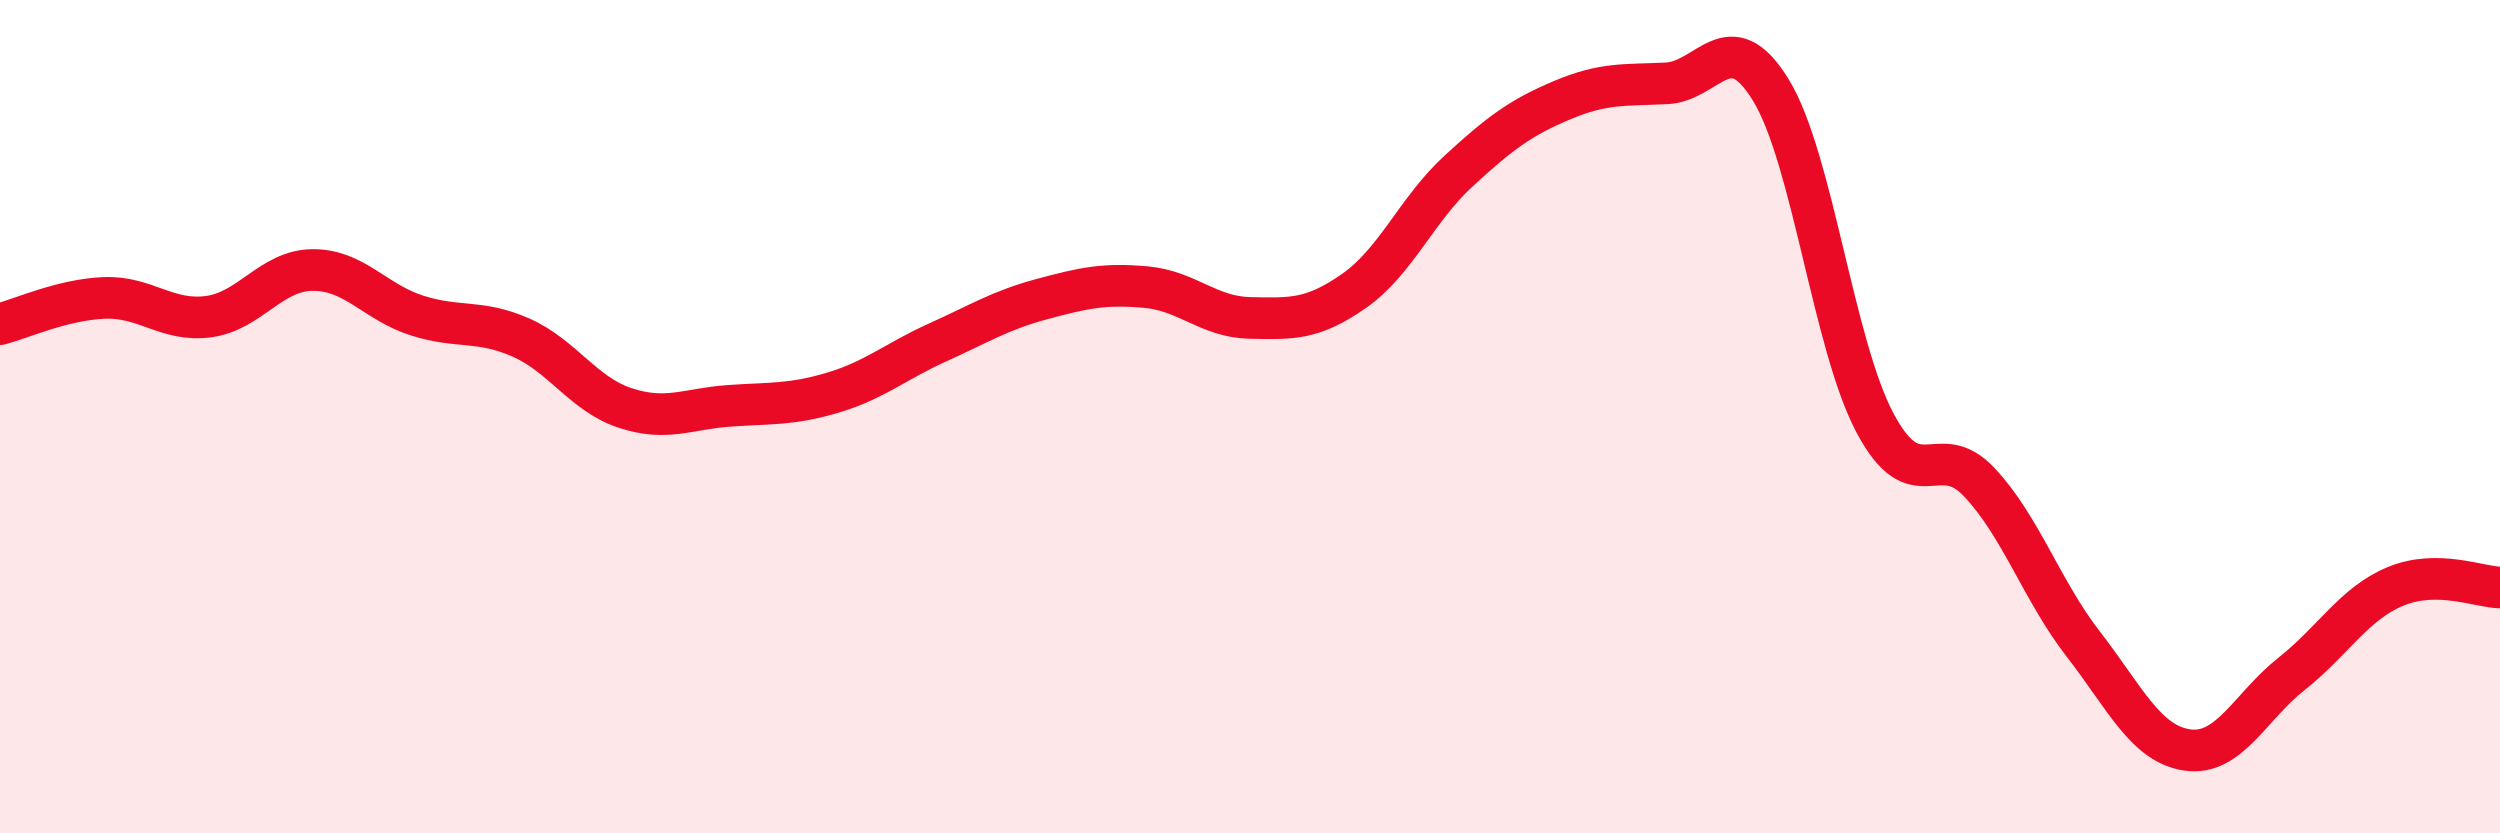
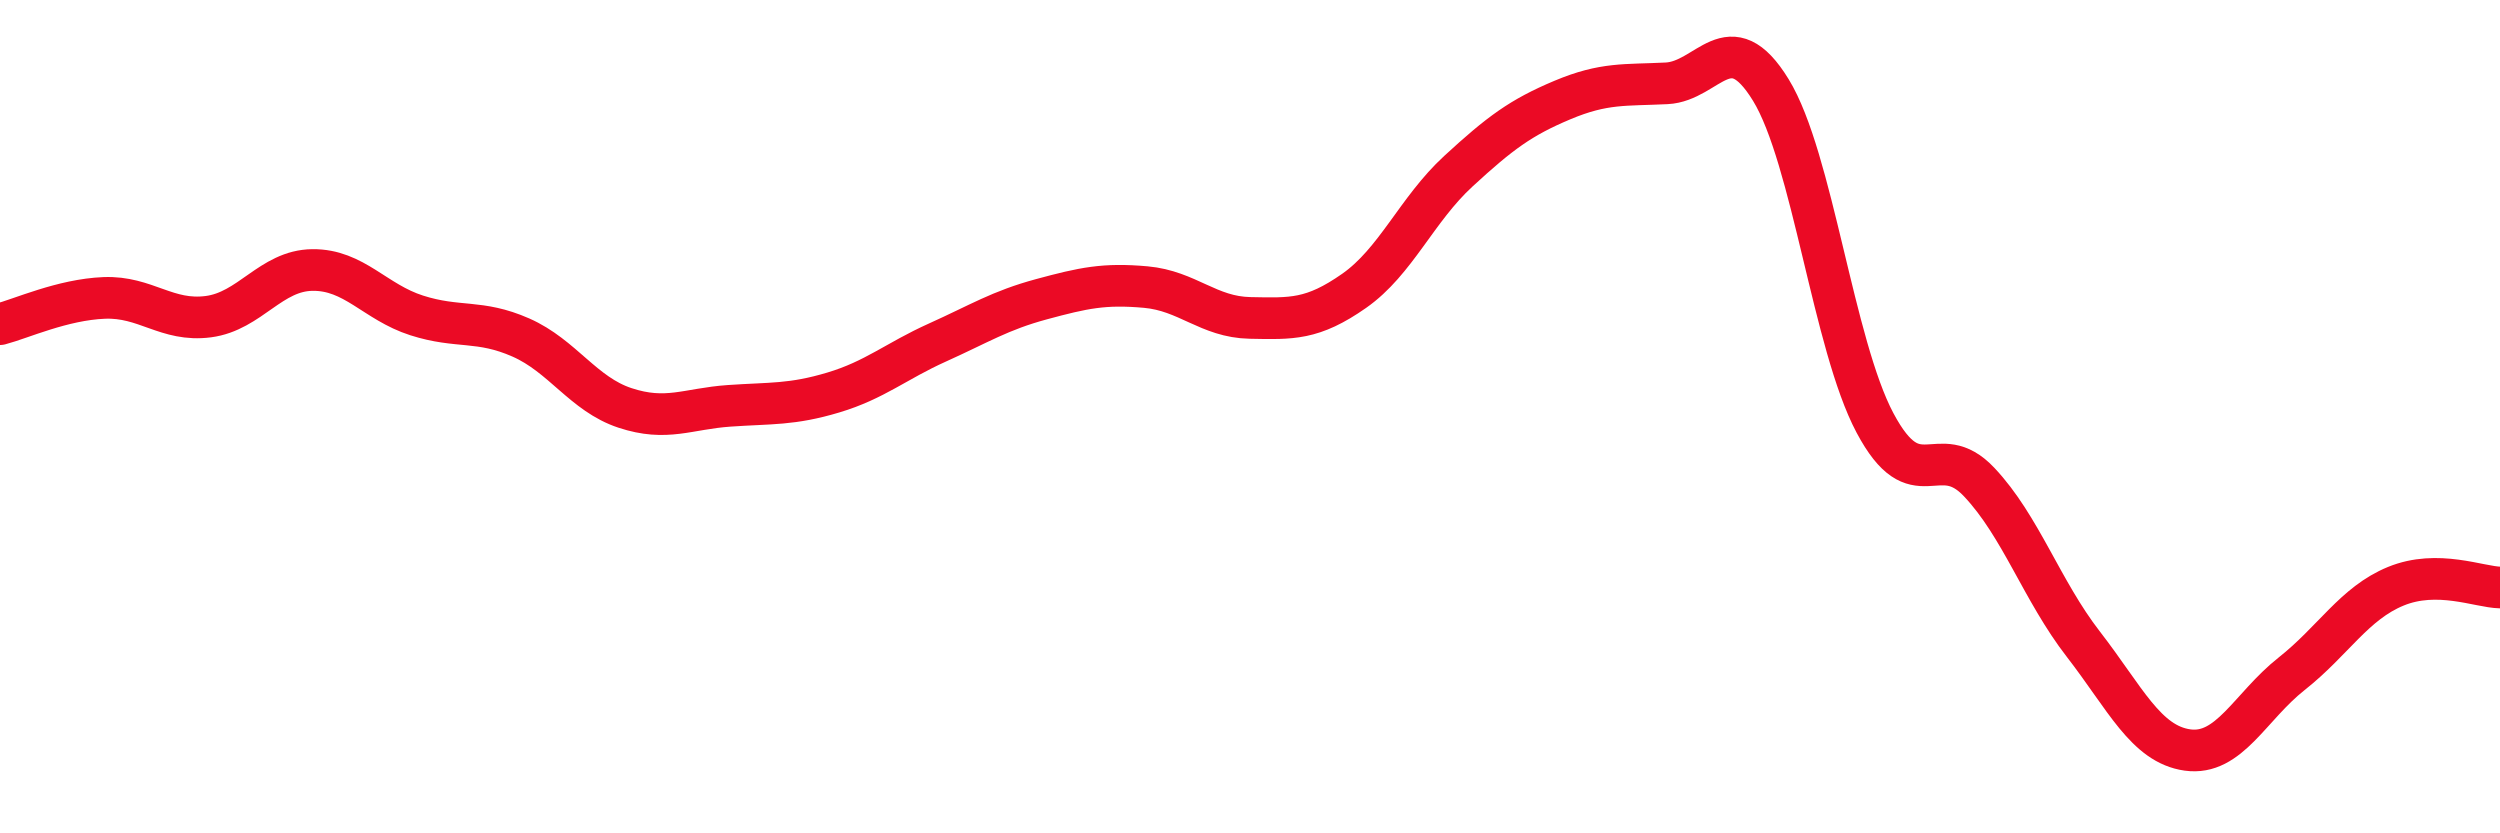
<svg xmlns="http://www.w3.org/2000/svg" width="60" height="20" viewBox="0 0 60 20">
-   <path d="M 0,7.78 C 0.5,7.65 1.5,7.19 2.5,7.15 C 3.5,7.11 4,7.73 5,7.6 C 6,7.47 6.5,6.49 7.5,6.48 C 8.5,6.47 9,7.25 10,7.57 C 11,7.89 11.5,7.66 12.5,8.1 C 13.5,8.54 14,9.46 15,9.79 C 16,10.12 16.5,9.81 17.5,9.74 C 18.5,9.67 19,9.72 20,9.42 C 21,9.12 21.5,8.67 22.5,8.22 C 23.5,7.77 24,7.45 25,7.18 C 26,6.91 26.5,6.8 27.5,6.89 C 28.5,6.98 29,7.61 30,7.63 C 31,7.65 31.5,7.68 32.5,6.98 C 33.5,6.28 34,5.03 35,4.11 C 36,3.19 36.5,2.82 37.5,2.4 C 38.5,1.98 39,2.05 40,2 C 41,1.95 41.5,0.53 42.5,2.16 C 43.5,3.79 44,8.27 45,10.15 C 46,12.03 46.5,10.51 47.5,11.57 C 48.5,12.63 49,14.17 50,15.46 C 51,16.75 51.5,17.86 52.5,18 C 53.5,18.14 54,16.96 55,16.17 C 56,15.38 56.5,14.48 57.5,14.07 C 58.5,13.66 59.5,14.09 60,14.1L60 20L0 20Z" fill="#EB0A25" opacity="0.1" stroke-linecap="round" stroke-linejoin="round" />
  <path d="M 0,7.78 C 0.5,7.65 1.5,7.19 2.5,7.15 C 3.5,7.11 4,7.73 5,7.6 C 6,7.47 6.5,6.49 7.5,6.48 C 8.5,6.47 9,7.25 10,7.57 C 11,7.89 11.5,7.66 12.5,8.1 C 13.5,8.54 14,9.46 15,9.79 C 16,10.12 16.5,9.81 17.5,9.74 C 18.5,9.67 19,9.72 20,9.42 C 21,9.12 21.5,8.67 22.5,8.22 C 23.5,7.77 24,7.45 25,7.18 C 26,6.91 26.5,6.8 27.5,6.89 C 28.5,6.98 29,7.61 30,7.63 C 31,7.65 31.5,7.68 32.5,6.98 C 33.5,6.28 34,5.03 35,4.11 C 36,3.19 36.5,2.82 37.5,2.4 C 38.5,1.98 39,2.05 40,2 C 41,1.95 41.5,0.53 42.5,2.16 C 43.5,3.79 44,8.27 45,10.15 C 46,12.03 46.5,10.51 47.5,11.57 C 48.5,12.63 49,14.17 50,15.46 C 51,16.75 51.5,17.86 52.5,18 C 53.5,18.14 54,16.96 55,16.17 C 56,15.38 56.5,14.48 57.5,14.07 C 58.5,13.66 59.5,14.09 60,14.1" stroke="#EB0A25" stroke-width="1" fill="none" stroke-linecap="round" stroke-linejoin="round" />
</svg>